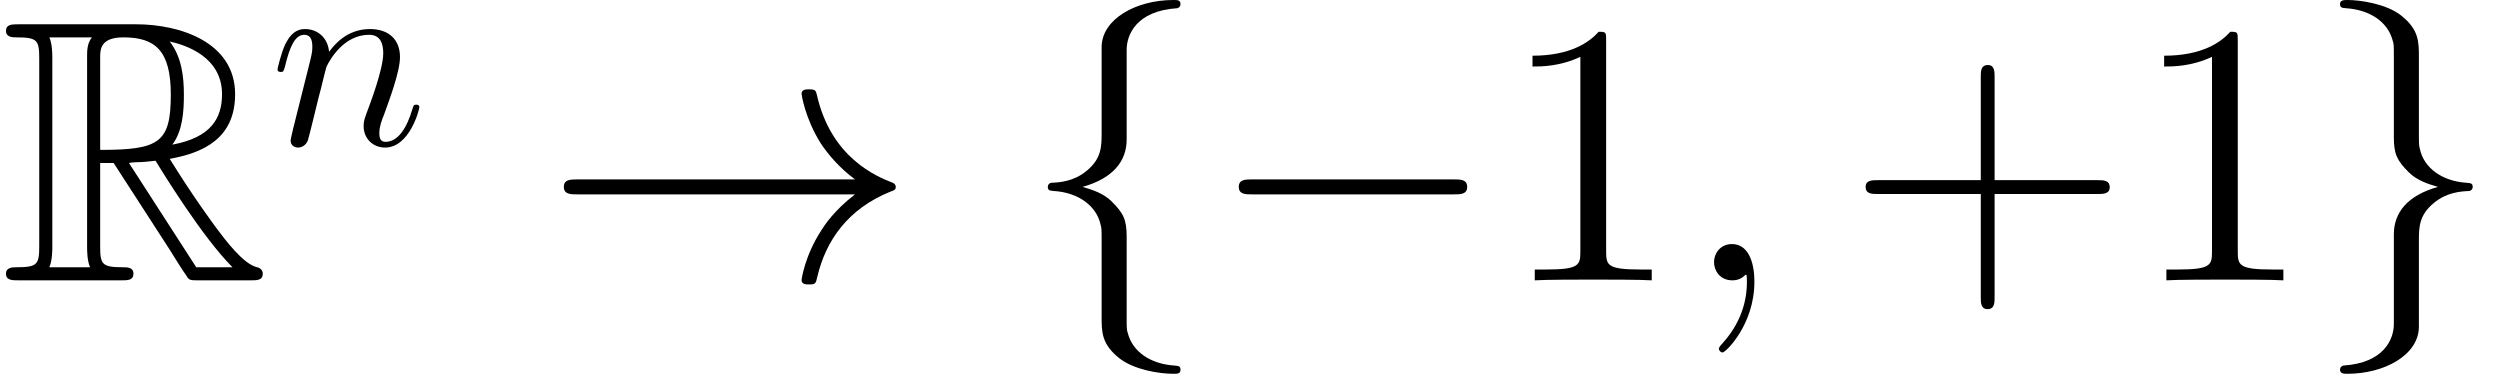
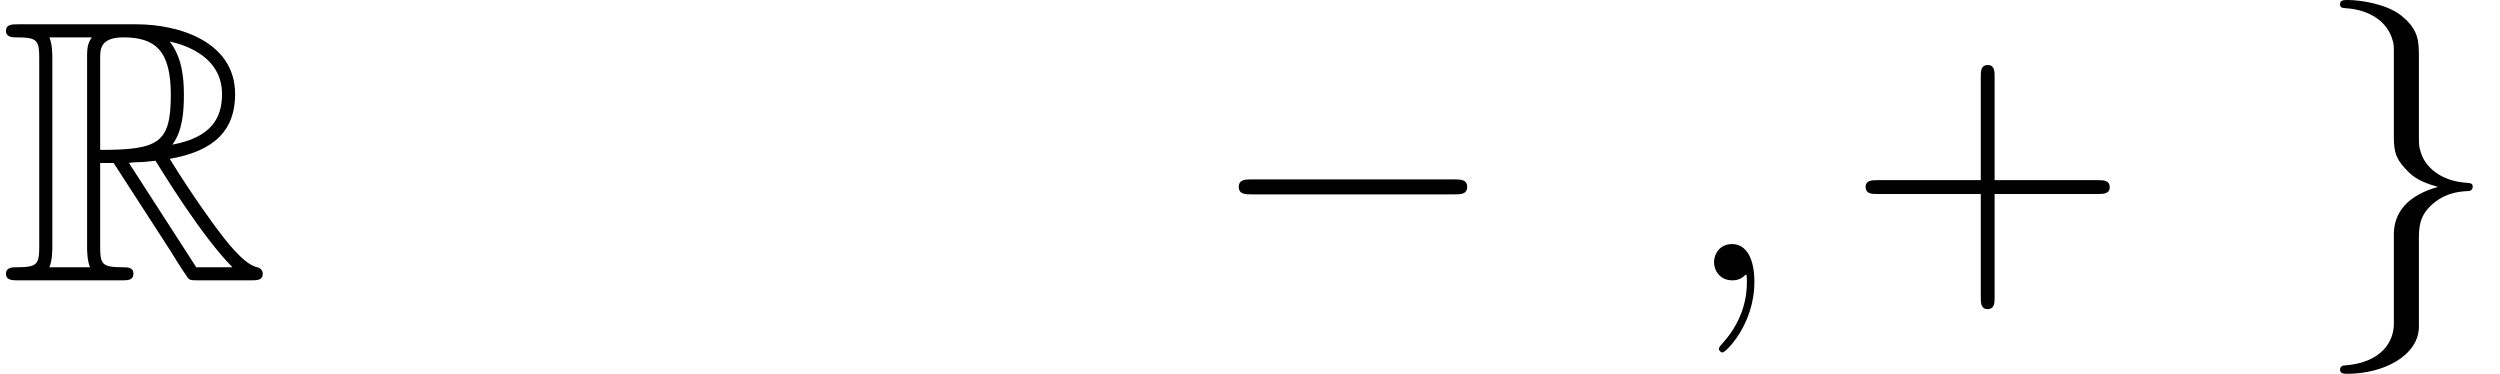
<svg xmlns="http://www.w3.org/2000/svg" xmlns:xlink="http://www.w3.org/1999/xlink" height="14.944pt" version="1.1" viewBox="56.413 54.545 99.952 14.944" width="99.952pt">
  <defs>
    <path d="M4.005 -4.692H4.543L6.785 -1.225C6.934 -0.986 7.293 -0.403 7.457 -0.179C7.562 0 7.606 0 7.95 0H10.012C10.281 0 10.506 0 10.506 -0.269C10.506 -0.389 10.416 -0.493 10.281 -0.523C9.729 -0.643 8.996 -1.629 8.638 -2.107C8.533 -2.257 7.786 -3.243 6.785 -4.857C8.115 -5.096 9.4 -5.664 9.4 -7.442C9.4 -9.519 7.203 -10.237 5.44 -10.237H0.747C0.478 -10.237 0.239 -10.237 0.239 -9.968C0.239 -9.714 0.523 -9.714 0.643 -9.714C1.494 -9.714 1.569 -9.609 1.569 -8.862V-1.375C1.569 -0.628 1.494 -0.523 0.643 -0.523C0.523 -0.523 0.239 -0.523 0.239 -0.269C0.239 0 0.478 0 0.747 0H4.842C5.111 0 5.335 0 5.335 -0.269C5.335 -0.523 5.081 -0.523 4.917 -0.523C4.065 -0.523 4.005 -0.643 4.005 -1.375V-4.692ZM6.889 -5.425C7.308 -5.978 7.352 -6.77 7.352 -7.427C7.352 -8.144 7.263 -8.936 6.785 -9.549C7.397 -9.415 8.877 -8.951 8.877 -7.442C8.877 -6.471 8.428 -5.709 6.889 -5.425ZM4.005 -8.907C4.005 -9.22 4.005 -9.714 4.932 -9.714C6.202 -9.714 6.829 -9.191 6.829 -7.427C6.829 -5.499 6.366 -5.215 4.005 -5.215V-8.907ZM1.973 -0.523C2.092 -0.792 2.092 -1.21 2.092 -1.345V-8.892C2.092 -9.041 2.092 -9.445 1.973 -9.714H3.676C3.482 -9.474 3.482 -9.176 3.482 -8.951V-1.345C3.482 -1.196 3.482 -0.792 3.601 -0.523H1.973ZM5.156 -4.692C5.26 -4.707 5.32 -4.722 5.44 -4.722C5.664 -4.722 5.993 -4.752 6.217 -4.782C6.441 -4.423 8.055 -1.763 9.295 -0.523H7.846L5.156 -4.692Z" id="g0-82" />
    <path d="M2.914 0.06C2.914 -0.807 2.63 -1.45 2.017 -1.45C1.539 -1.45 1.3 -1.061 1.3 -0.732S1.524 0 2.032 0C2.227 0 2.391 -0.06 2.526 -0.194C2.555 -0.224 2.57 -0.224 2.585 -0.224C2.615 -0.224 2.615 -0.015 2.615 0.06C2.615 0.553 2.526 1.524 1.659 2.496C1.494 2.675 1.494 2.705 1.494 2.735C1.494 2.809 1.569 2.884 1.644 2.884C1.763 2.884 2.914 1.778 2.914 0.06Z" id="g3-59" />
    <path d="M9.848 -3.437C10.102 -3.437 10.371 -3.437 10.371 -3.736S10.102 -4.035 9.848 -4.035H1.763C1.509 -4.035 1.24 -4.035 1.24 -3.736S1.509 -3.437 1.763 -3.437H9.848Z" id="g1-0" />
-     <path d="M12.463 -3.437C11.641 -2.809 11.238 -2.197 11.118 -2.002C10.446 -0.971 10.326 -0.03 10.326 -0.015C10.326 0.164 10.506 0.164 10.625 0.164C10.879 0.164 10.894 0.134 10.954 -0.134C11.298 -1.599 12.179 -2.854 13.868 -3.542C14.047 -3.601 14.092 -3.631 14.092 -3.736S14.002 -3.885 13.973 -3.9C13.315 -4.154 11.507 -4.902 10.939 -7.412C10.894 -7.592 10.879 -7.636 10.625 -7.636C10.506 -7.636 10.326 -7.636 10.326 -7.457C10.326 -7.427 10.461 -6.486 11.088 -5.484C11.387 -5.036 11.821 -4.513 12.463 -4.035H1.36C1.091 -4.035 0.822 -4.035 0.822 -3.736S1.091 -3.437 1.36 -3.437H12.463Z" id="g1-33" />
-     <path d="M4.229 -9.22C4.229 -9.818 4.618 -10.775 6.247 -10.879C6.321 -10.894 6.381 -10.954 6.381 -11.044C6.381 -11.208 6.262 -11.208 6.097 -11.208C4.603 -11.208 3.243 -10.446 3.228 -9.34V-5.933C3.228 -5.35 3.228 -4.872 2.63 -4.379C2.107 -3.945 1.539 -3.915 1.21 -3.9C1.136 -3.885 1.076 -3.826 1.076 -3.736C1.076 -3.587 1.166 -3.587 1.315 -3.572C2.301 -3.512 3.019 -2.974 3.183 -2.242C3.228 -2.077 3.228 -2.047 3.228 -1.509V1.45C3.228 2.077 3.228 2.555 3.945 3.123C4.528 3.572 5.514 3.736 6.097 3.736C6.262 3.736 6.381 3.736 6.381 3.572C6.381 3.422 6.291 3.422 6.142 3.407C5.2 3.347 4.468 2.869 4.274 2.107C4.229 1.973 4.229 1.943 4.229 1.405V-1.734C4.229 -2.421 4.11 -2.675 3.631 -3.153C3.318 -3.467 2.884 -3.616 2.466 -3.736C3.691 -4.08 4.229 -4.767 4.229 -5.634V-9.22Z" id="g1-102" />
    <path d="M3.228 1.748C3.228 2.346 2.839 3.303 1.21 3.407C1.136 3.422 1.076 3.482 1.076 3.572C1.076 3.736 1.24 3.736 1.375 3.736C2.824 3.736 4.214 3.004 4.229 1.868V-1.539C4.229 -2.122 4.229 -2.6 4.827 -3.093C5.35 -3.527 5.918 -3.557 6.247 -3.572C6.321 -3.587 6.381 -3.646 6.381 -3.736C6.381 -3.885 6.291 -3.885 6.142 -3.9C5.156 -3.96 4.438 -4.498 4.274 -5.23C4.229 -5.395 4.229 -5.425 4.229 -5.963V-8.922C4.229 -9.549 4.229 -10.027 3.512 -10.595C2.914 -11.059 1.883 -11.208 1.375 -11.208C1.24 -11.208 1.076 -11.208 1.076 -11.044C1.076 -10.894 1.166 -10.894 1.315 -10.879C2.257 -10.819 2.989 -10.341 3.183 -9.579C3.228 -9.445 3.228 -9.415 3.228 -8.877V-5.738C3.228 -5.051 3.347 -4.797 3.826 -4.319C4.139 -4.005 4.573 -3.856 4.991 -3.736C3.766 -3.392 3.228 -2.705 3.228 -1.838V1.748Z" id="g1-103" />
-     <path d="M0.921 -0.617C0.889 -0.46 0.826 -0.22 0.826 -0.167C0.826 0.021 0.973 0.115 1.13 0.115C1.255 0.115 1.444 0.031 1.517 -0.178C1.527 -0.199 1.653 -0.69 1.716 -0.952L1.946 -1.893C2.008 -2.124 2.071 -2.354 2.124 -2.594C2.165 -2.772 2.249 -3.075 2.26 -3.117C2.416 -3.442 2.971 -4.394 3.965 -4.394C4.435 -4.394 4.529 -4.006 4.529 -3.661C4.529 -3.013 4.017 -1.674 3.85 -1.224C3.755 -0.983 3.745 -0.858 3.745 -0.743C3.745 -0.251 4.111 0.115 4.603 0.115C5.586 0.115 5.973 -1.412 5.973 -1.496C5.973 -1.6 5.879 -1.6 5.848 -1.6C5.743 -1.6 5.743 -1.569 5.691 -1.412C5.481 -0.701 5.136 -0.115 4.624 -0.115C4.446 -0.115 4.373 -0.22 4.373 -0.46C4.373 -0.722 4.467 -0.973 4.561 -1.203C4.76 -1.757 5.199 -2.908 5.199 -3.504C5.199 -4.205 4.749 -4.624 3.996 -4.624C3.055 -4.624 2.542 -3.954 2.364 -3.714C2.312 -4.299 1.883 -4.624 1.402 -4.624S0.722 -4.216 0.617 -4.027C0.45 -3.672 0.303 -3.055 0.303 -3.013C0.303 -2.908 0.408 -2.908 0.429 -2.908C0.533 -2.908 0.544 -2.919 0.607 -3.149C0.785 -3.891 0.994 -4.394 1.37 -4.394C1.58 -4.394 1.695 -4.258 1.695 -3.912C1.695 -3.693 1.663 -3.578 1.527 -3.034L0.921 -0.617Z" id="g2-110" />
    <path d="M5.963 -3.452H10.087C10.296 -3.452 10.565 -3.452 10.565 -3.721C10.565 -4.005 10.311 -4.005 10.087 -4.005H5.963V-8.13C5.963 -8.339 5.963 -8.608 5.694 -8.608C5.41 -8.608 5.41 -8.354 5.41 -8.13V-4.005H1.285C1.076 -4.005 0.807 -4.005 0.807 -3.736C0.807 -3.452 1.061 -3.452 1.285 -3.452H5.41V0.672C5.41 0.882 5.41 1.151 5.679 1.151C5.963 1.151 5.963 0.897 5.963 0.672V-3.452Z" id="g4-43" />
-     <path d="M4.304 -9.579C4.304 -9.923 4.304 -9.938 4.005 -9.938C3.646 -9.534 2.899 -8.981 1.36 -8.981V-8.548C1.704 -8.548 2.451 -8.548 3.273 -8.936V-1.151C3.273 -0.613 3.228 -0.433 1.913 -0.433H1.45V0C1.853 -0.03 3.303 -0.03 3.796 -0.03S5.724 -0.03 6.127 0V-0.433H5.664C4.349 -0.433 4.304 -0.613 4.304 -1.151V-9.579Z" id="g4-49" />
  </defs>
  <g id="page1">
    <use x="56.413" xlink:href="#g0-82" y="65.753" />
    <use x="67.206" xlink:href="#g2-110" y="60.33" />
    <use x="78.134" xlink:href="#g1-33" y="65.753" />
    <use x="97.229" xlink:href="#g1-102" y="65.753" />
    <use x="104.701" xlink:href="#g1-0" y="65.753" />
    <use x="116.324" xlink:href="#g4-49" y="65.753" />
    <use x="123.641" xlink:href="#g3-59" y="65.753" />
    <use x="130.196" xlink:href="#g4-43" y="65.753" />
    <use x="141.577" xlink:href="#g4-49" y="65.753" />
    <use x="148.893" xlink:href="#g1-103" y="65.753" />
  </g>
</svg>